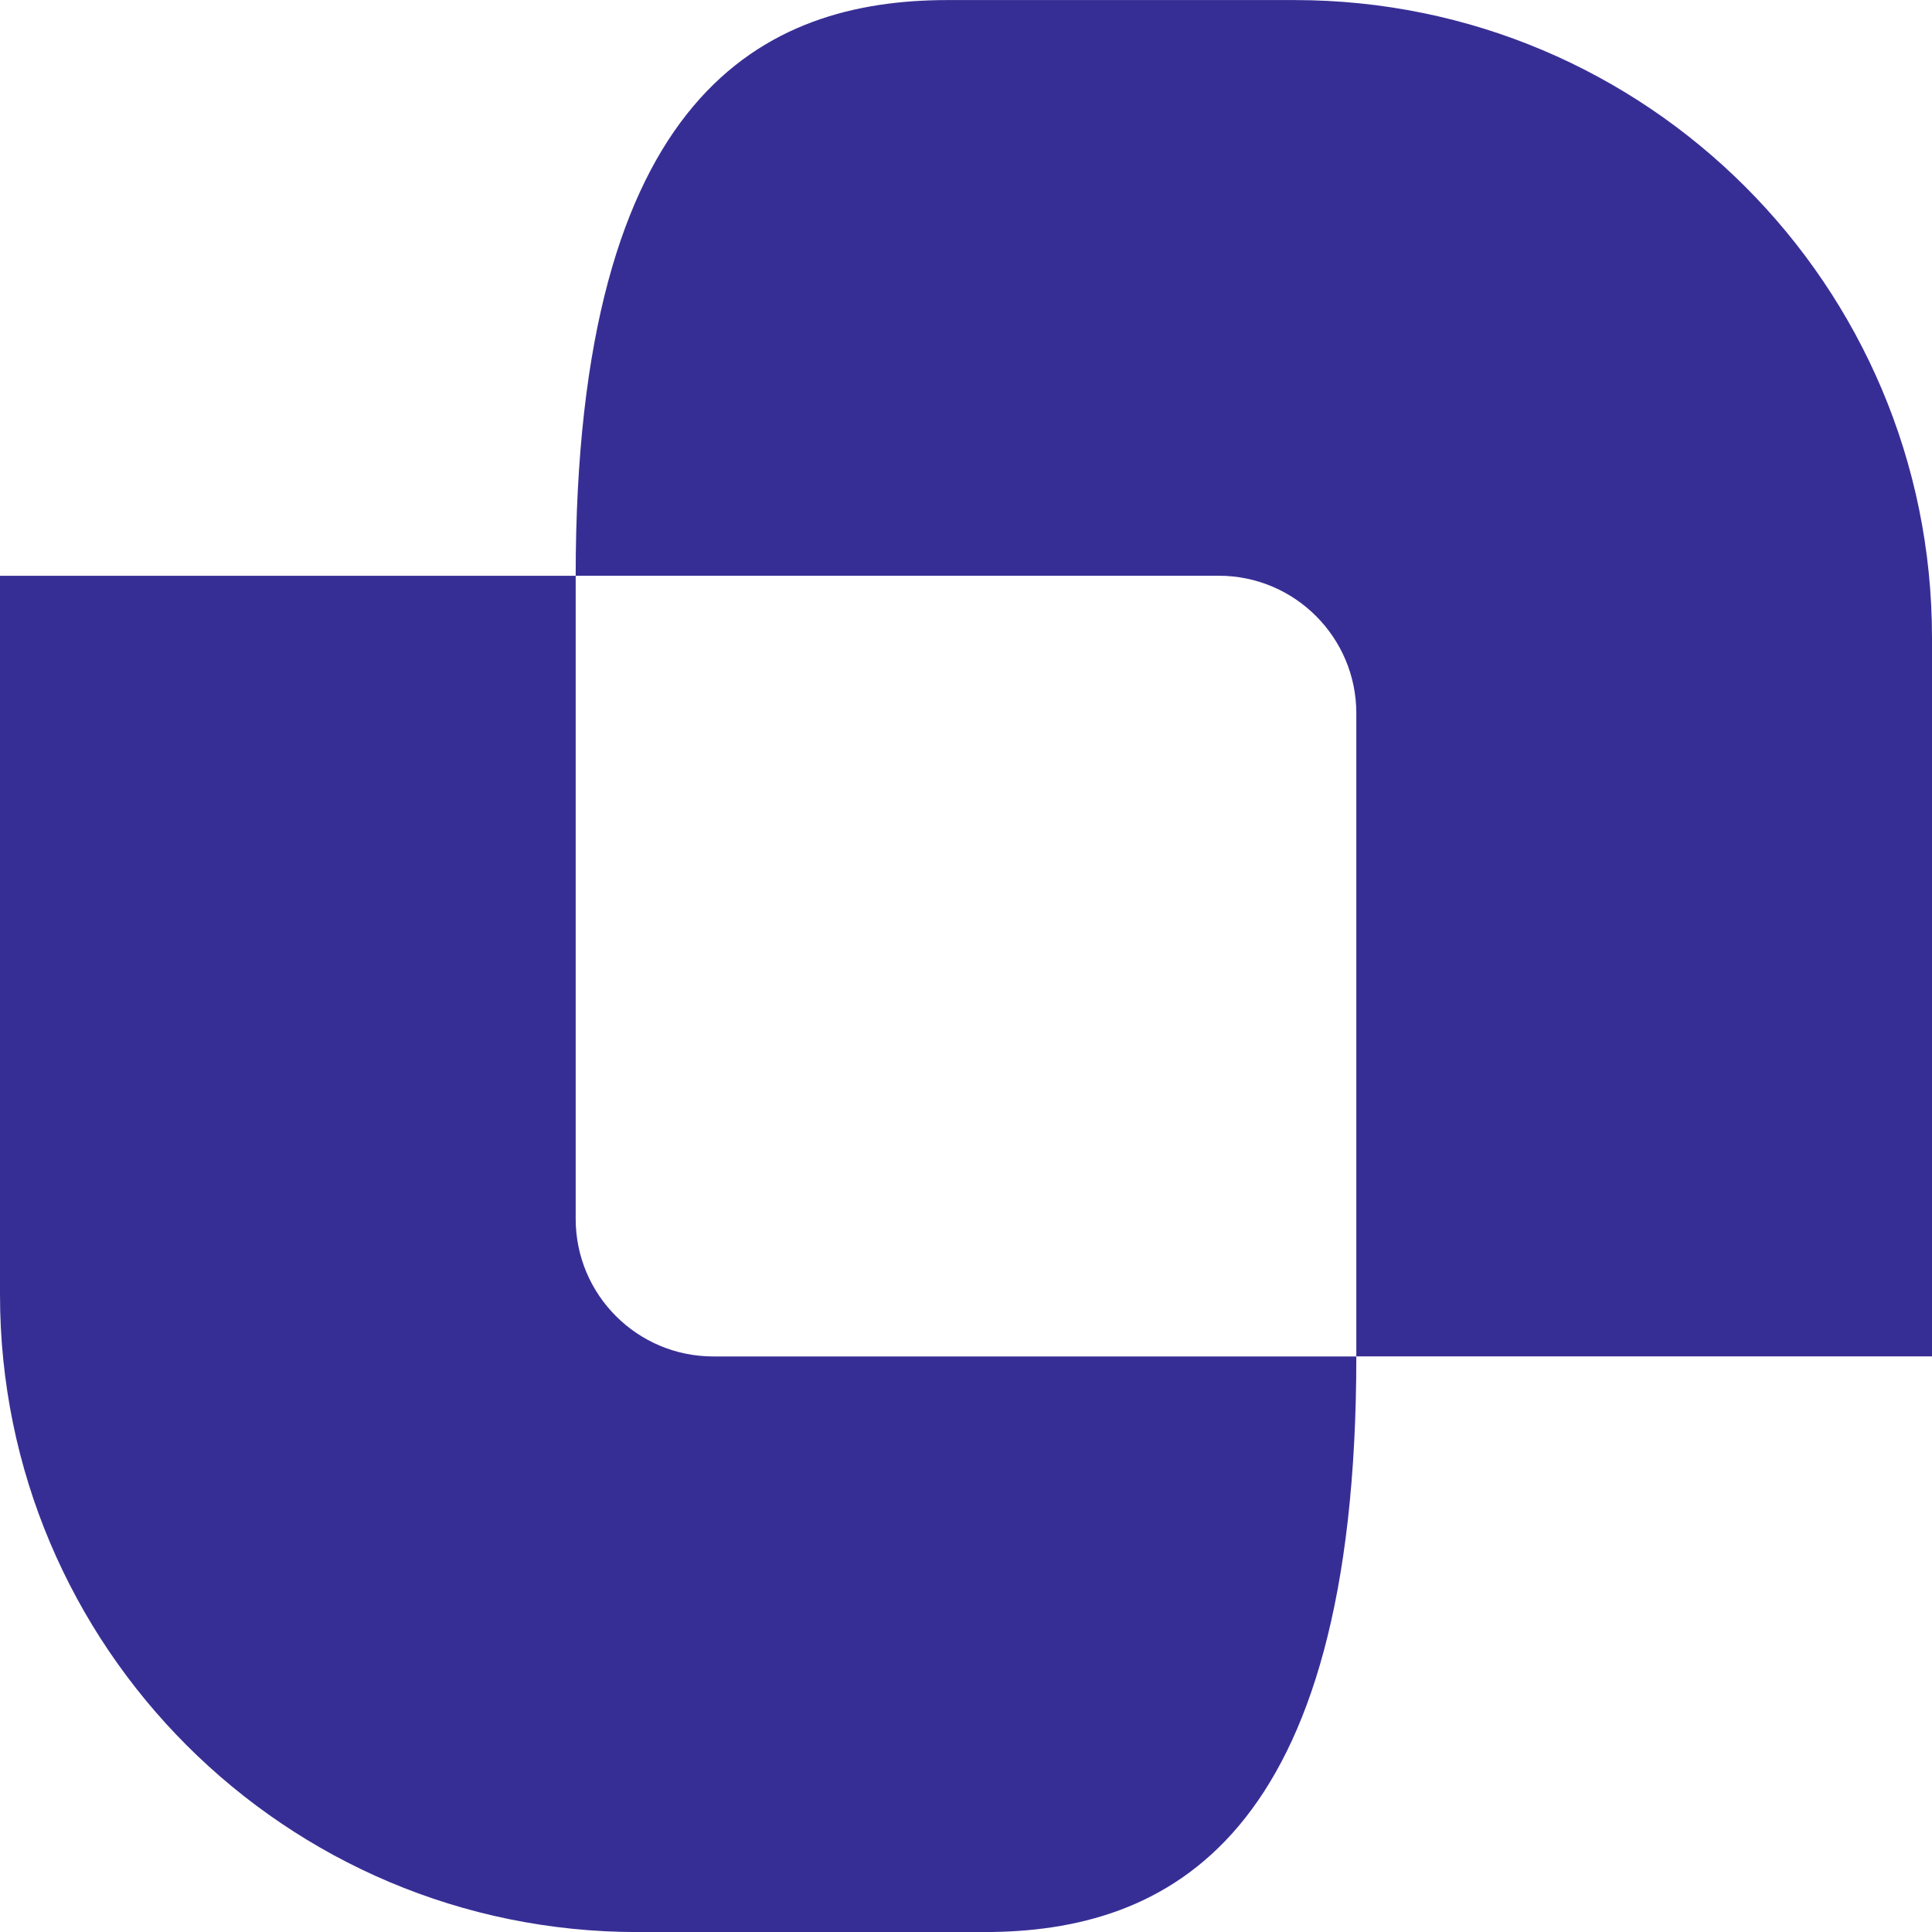
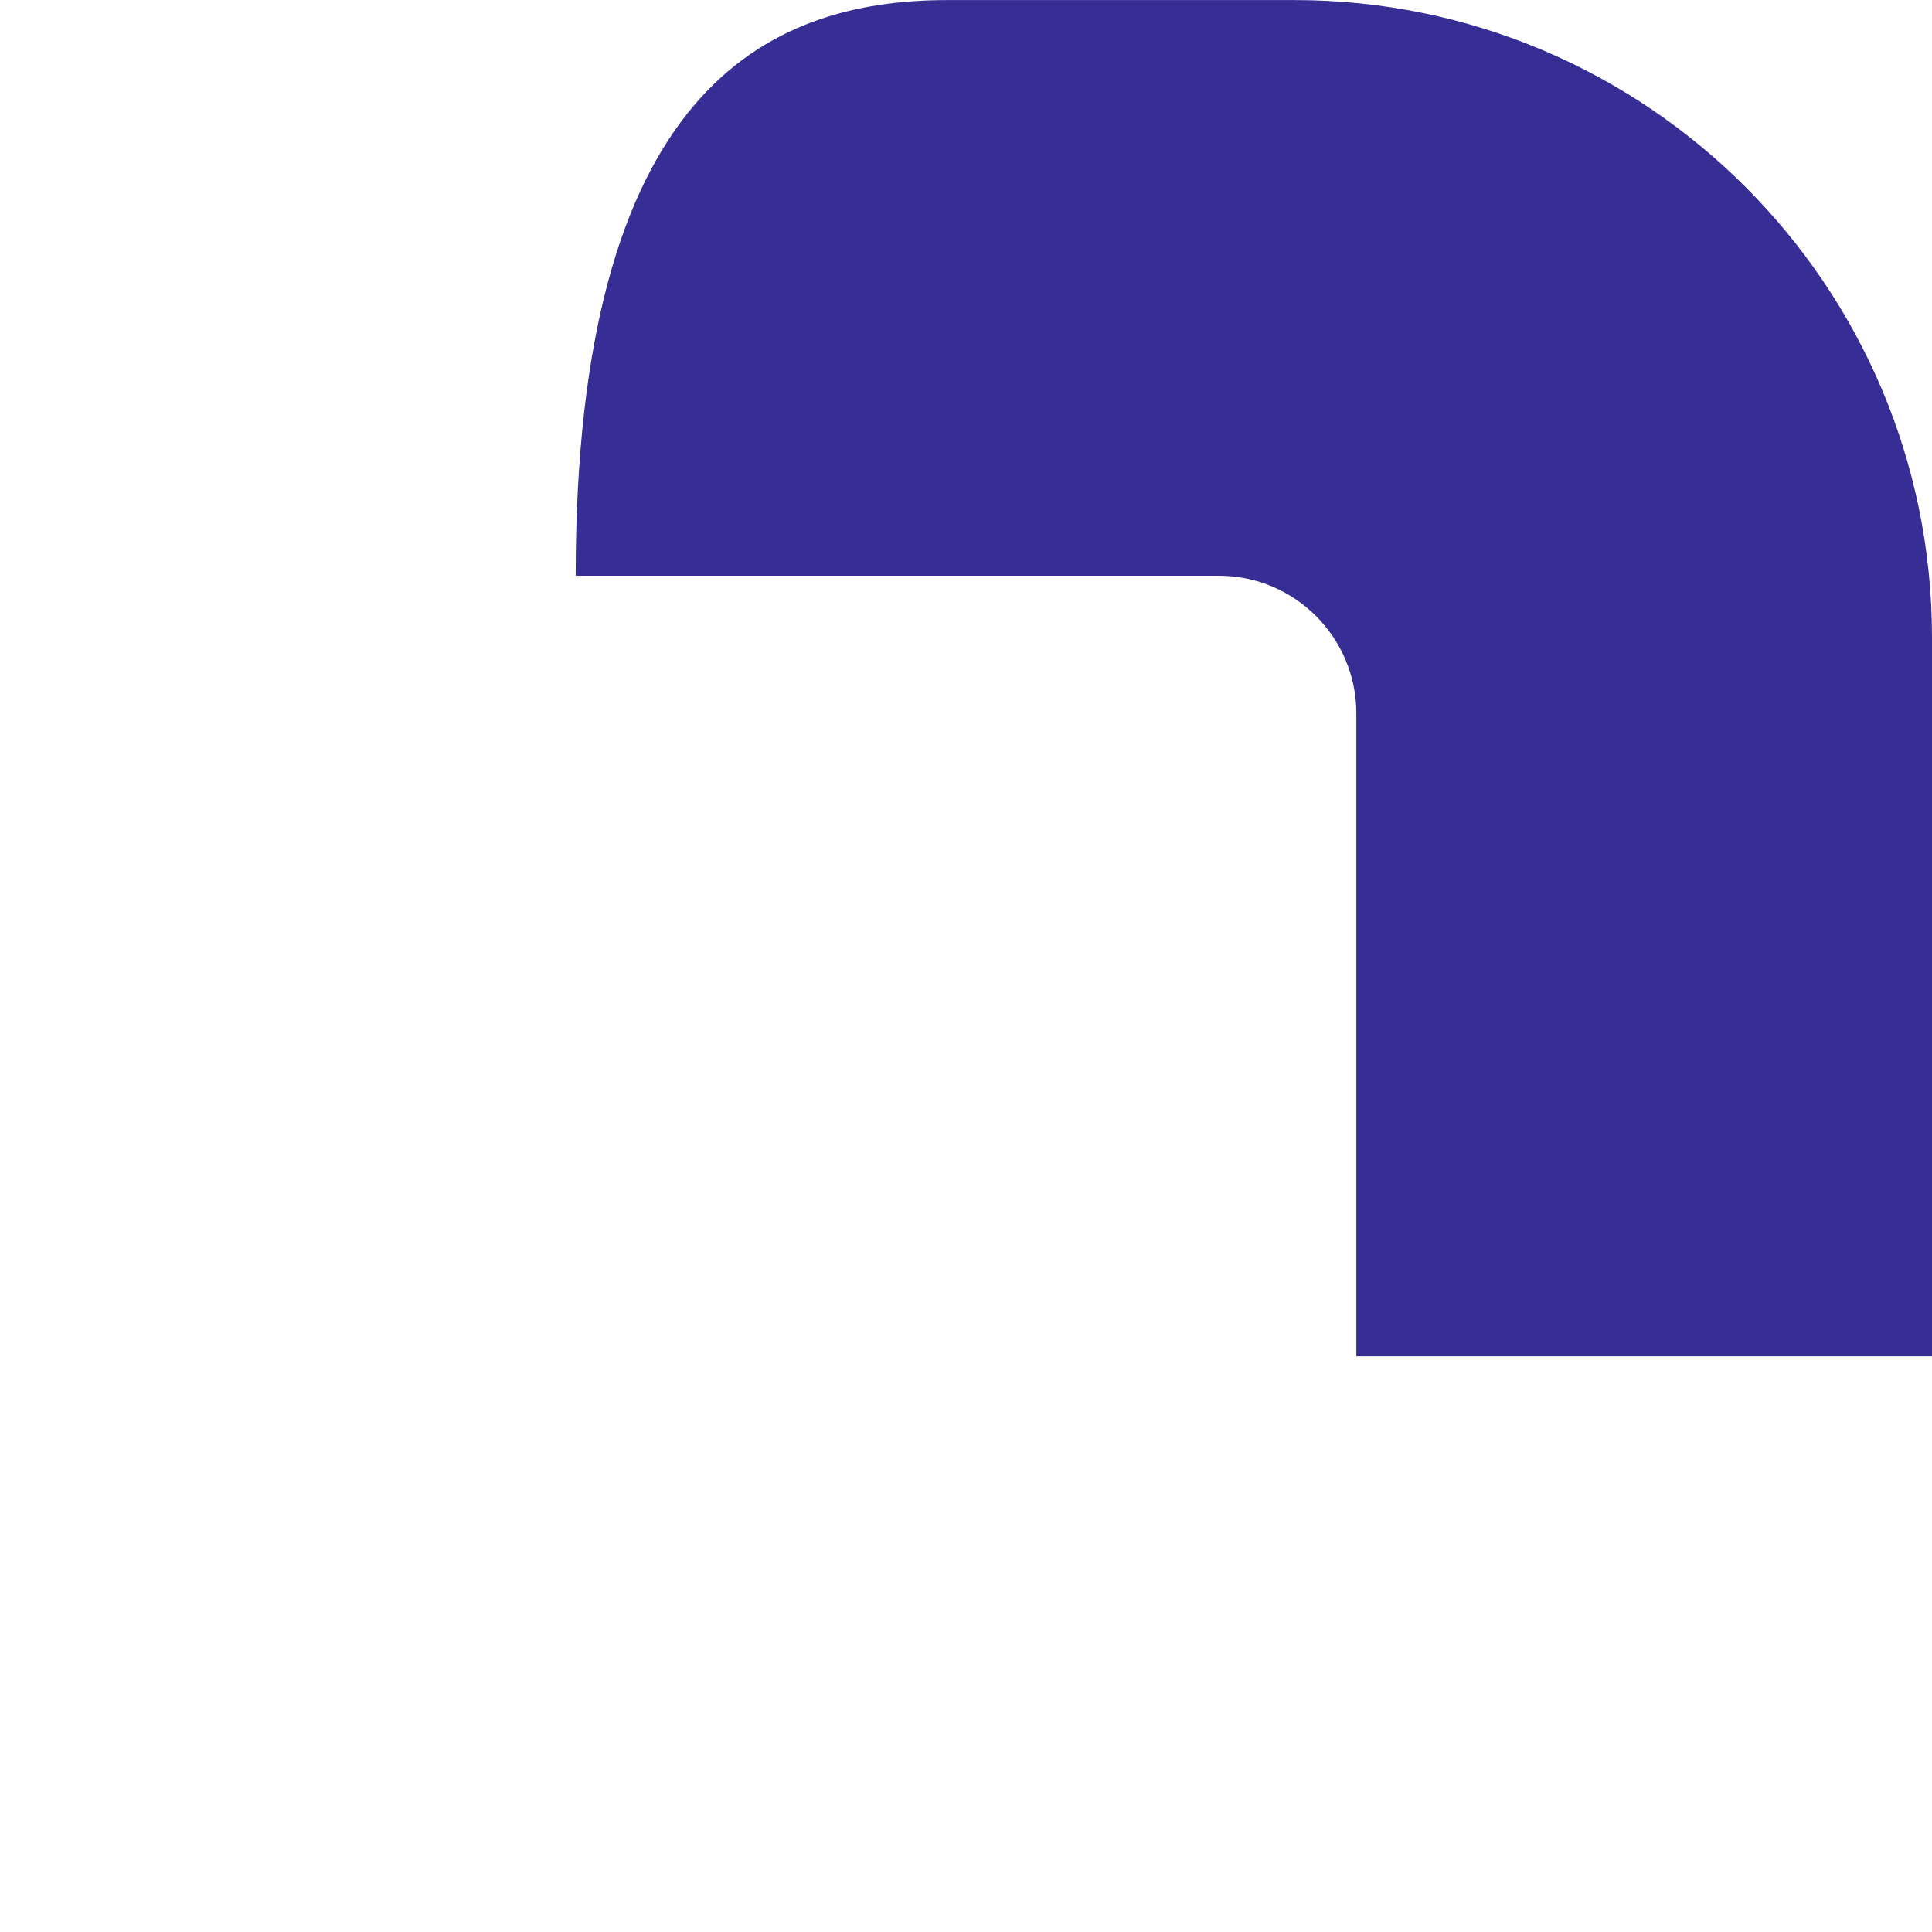
<svg xmlns="http://www.w3.org/2000/svg" width="32" height="32" viewBox="0 0 32 32" fill="none">
-   <path d="M0 9.537V21.443C0 27.274 4.727 32.001 10.558 32.001H16.302C19.326 32.001 22.465 30.49 22.465 22.467H11.814C10.555 22.467 9.535 21.446 9.535 20.188V9.537H0Z" fill="#372E95" />
  <path d="M32 22.466L32 10.559C32 4.728 27.273 0.001 21.442 0.001L15.698 0.001C12.674 0.001 9.535 1.513 9.535 9.536L20.186 9.536C21.445 9.536 22.465 10.557 22.465 11.815L22.465 22.466L32 22.466Z" fill="#372E95" />
</svg>